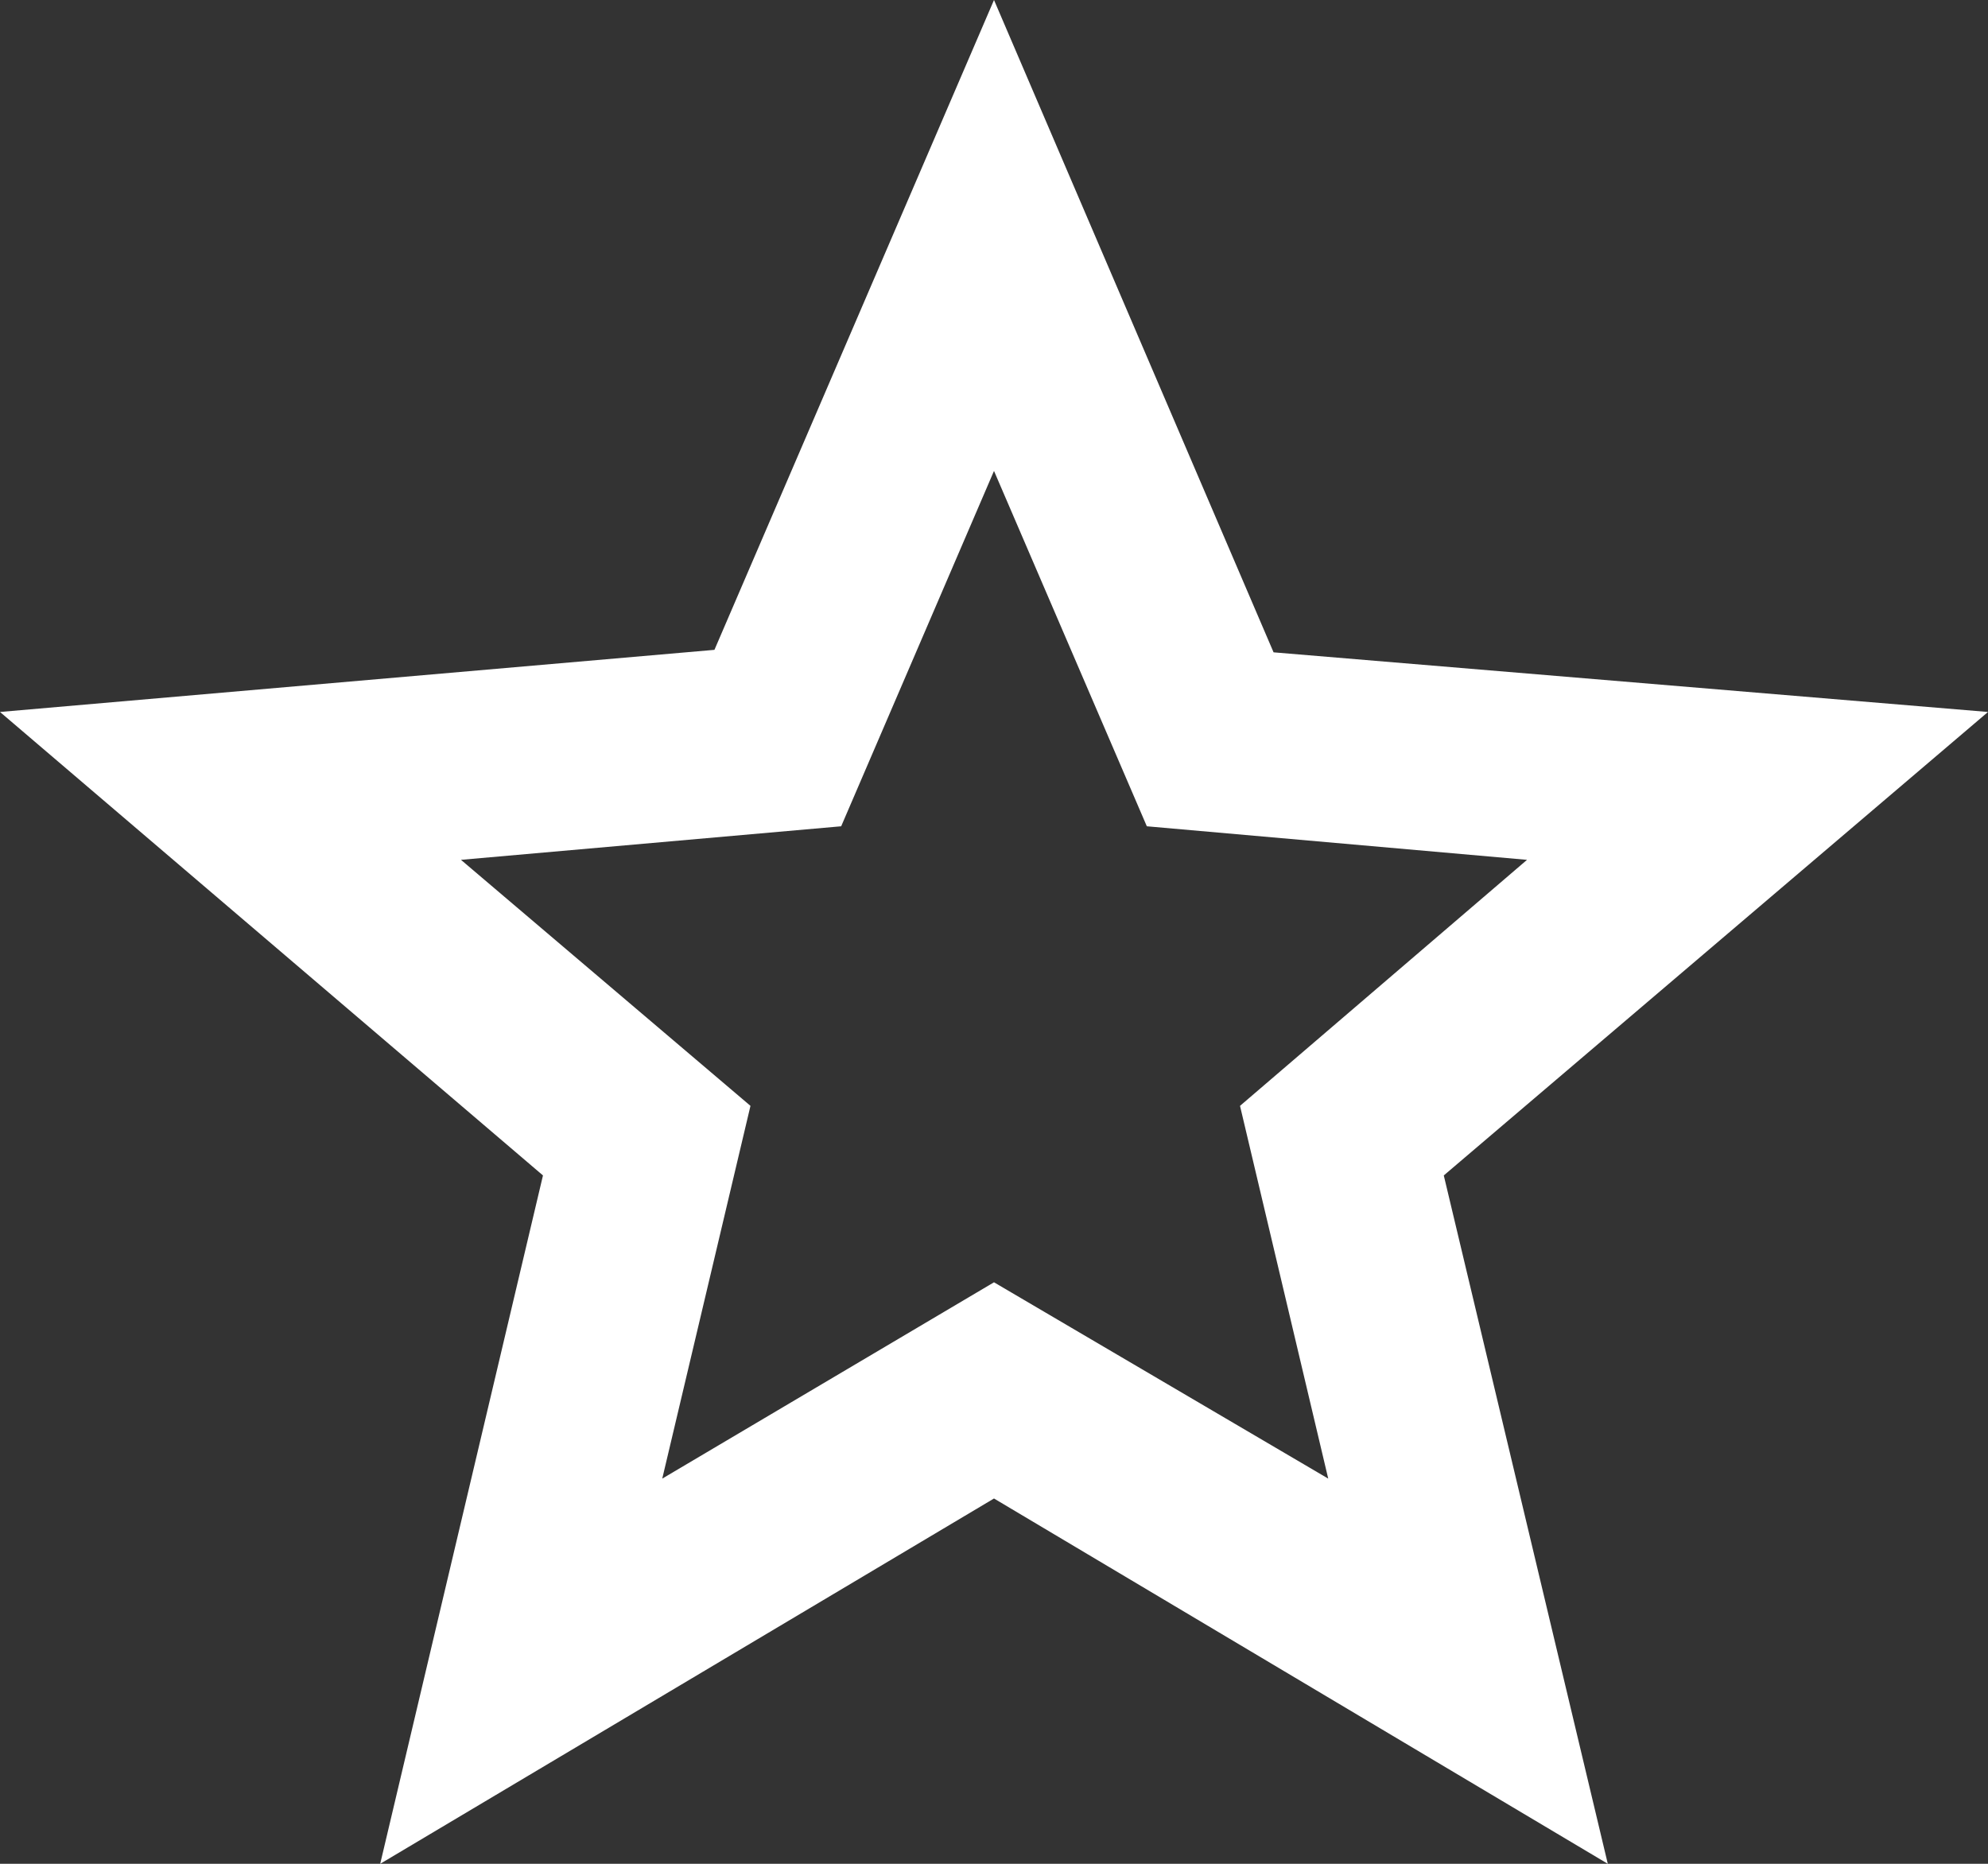
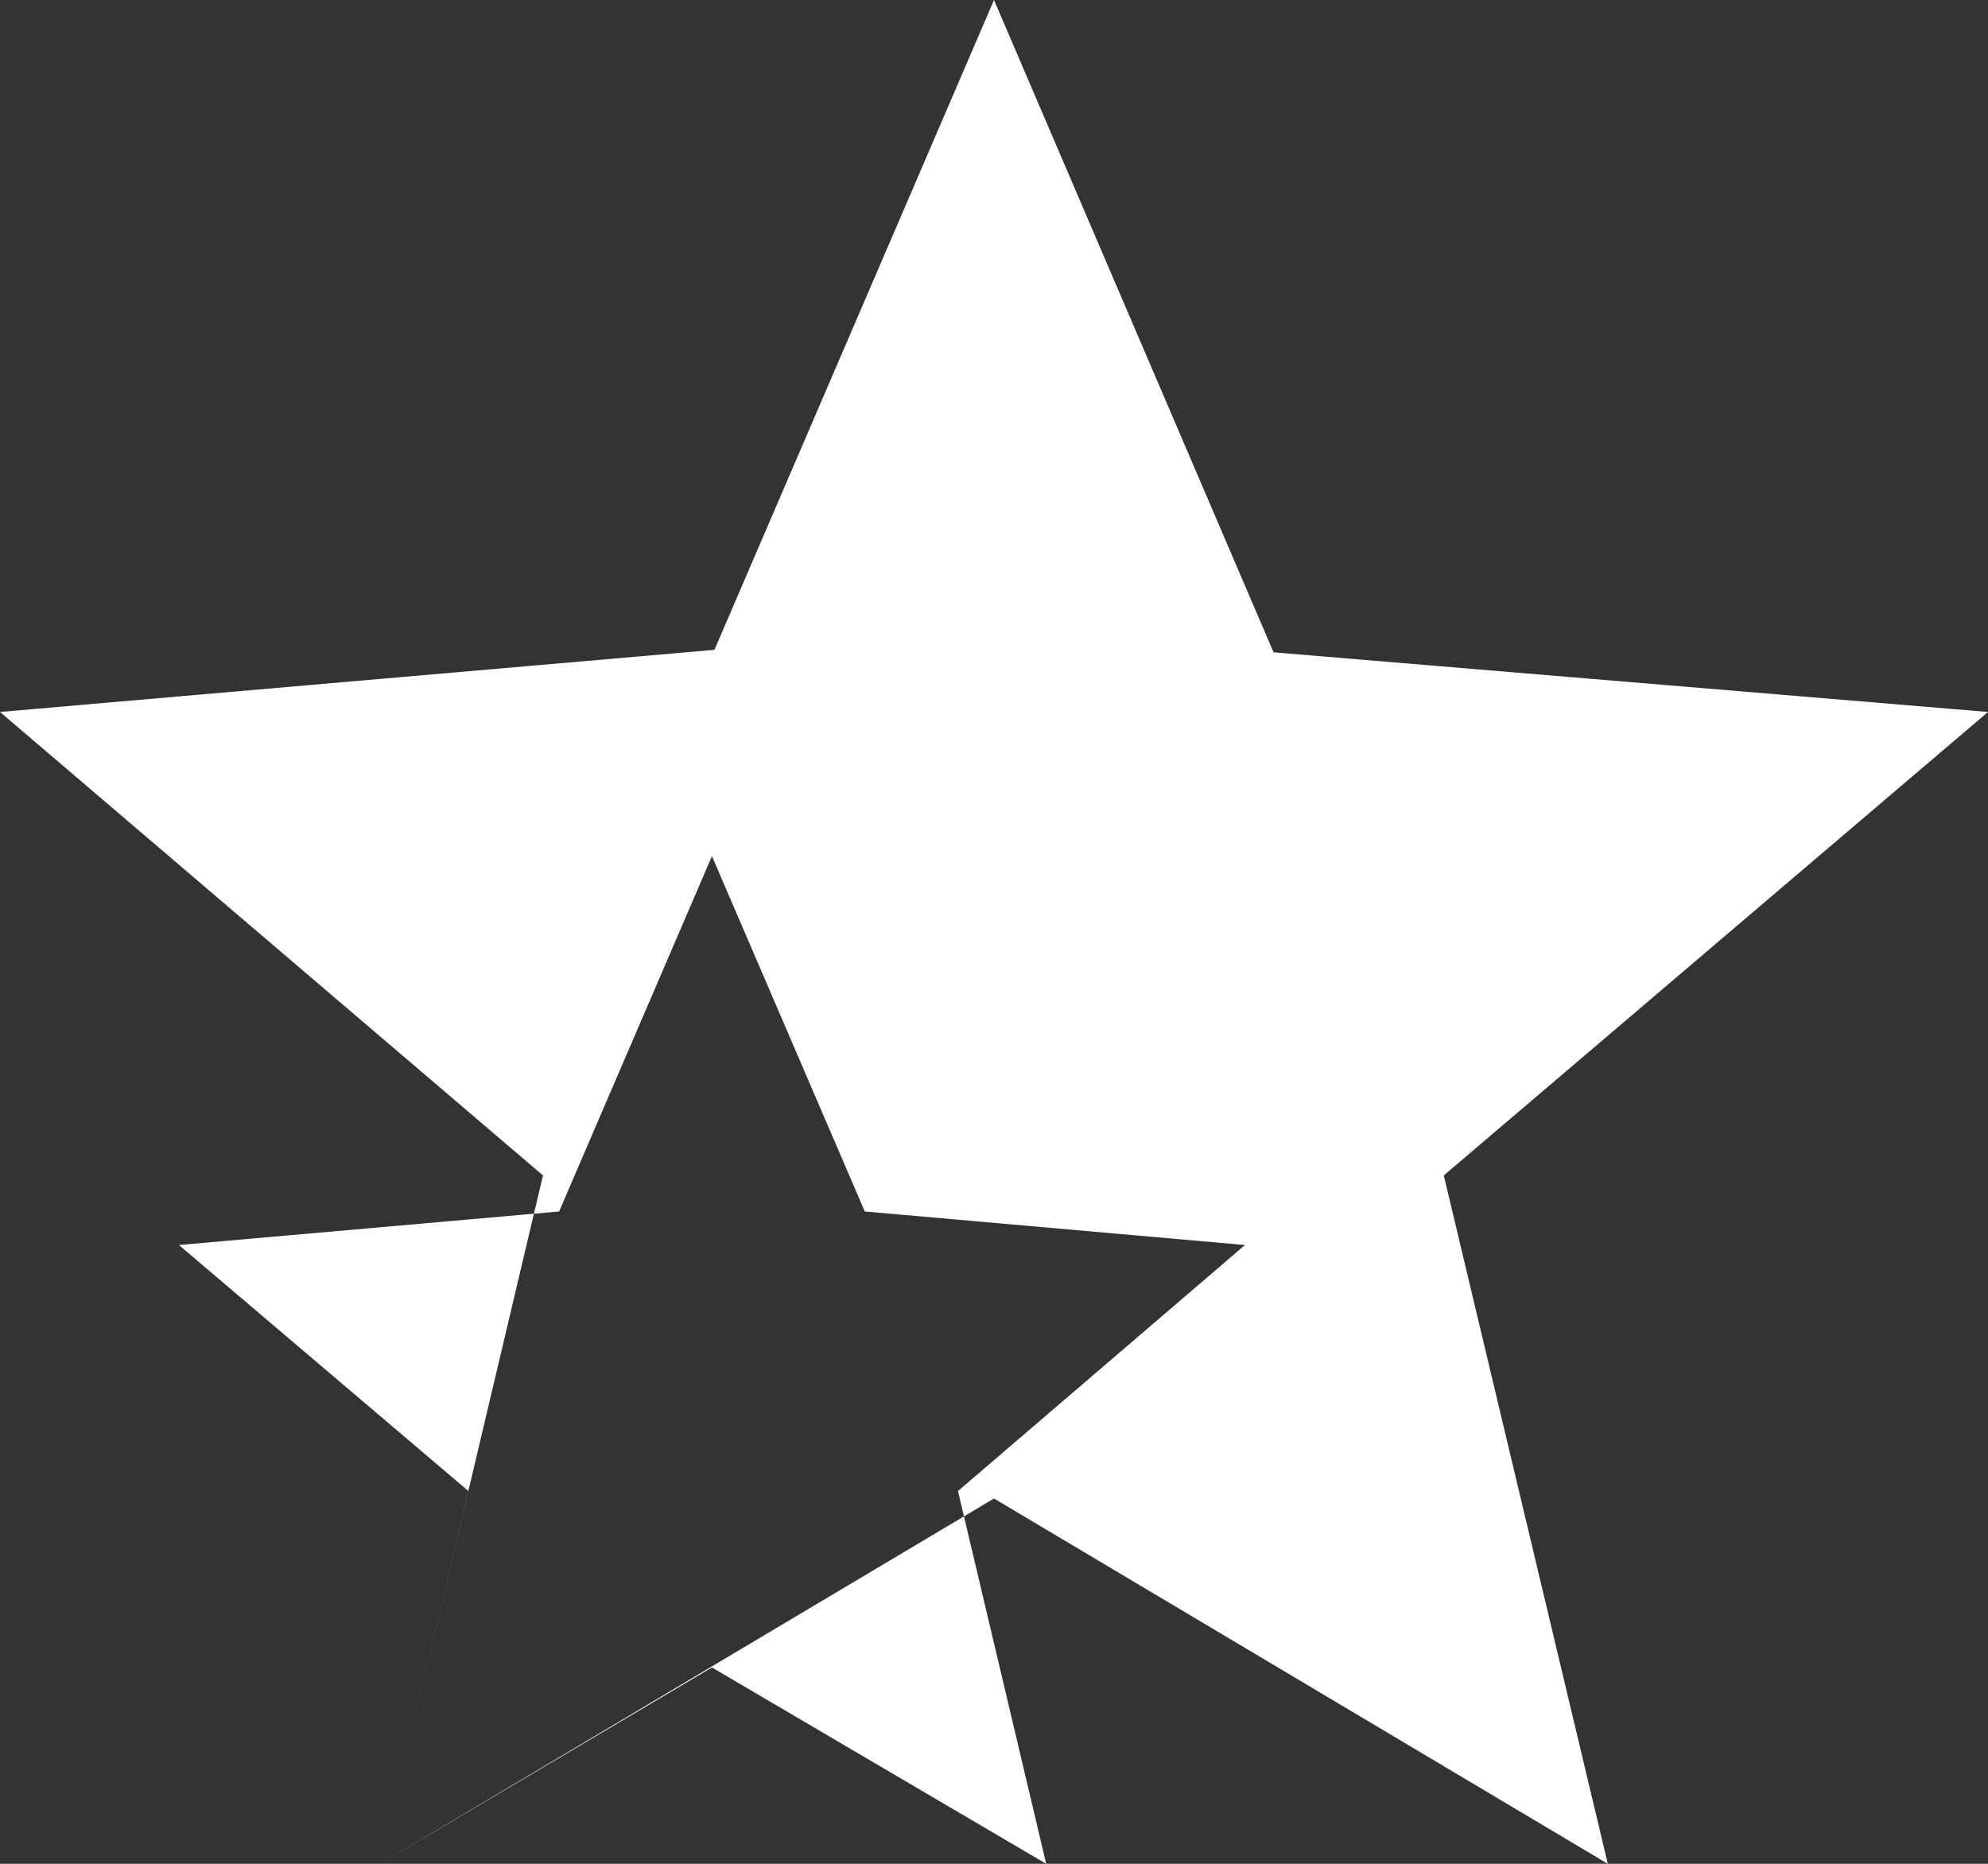
<svg xmlns="http://www.w3.org/2000/svg" version="1.2" viewBox="0 0 16 15" width="16" height="15">
  <rect x="0" y="0" width="16" height="15" fill="#333333" stroke="none" />
  <style>
		.s0 { fill: #ffffff } 
	</style>
-   <path class="s0" d="m3.06 15l1.31-5.54-4.37-3.73 5.75-0.5 2.25-5.23 2.25 5.25 5.75 0.48-4.38 3.73 1.32 5.54-4.94-2.94zm2.27-3.1l2.67-1.58 2.69 1.58-0.71-3 2.31-1.98-3.06-0.27-1.23-2.86-1.23 2.86-3.06 0.27 2.33 1.98z" />
+   <path class="s0" d="m3.06 15l1.31-5.54-4.37-3.73 5.75-0.5 2.25-5.23 2.25 5.25 5.75 0.48-4.38 3.73 1.32 5.54-4.94-2.94zl2.67-1.58 2.69 1.58-0.71-3 2.31-1.98-3.06-0.27-1.23-2.86-1.23 2.86-3.06 0.27 2.33 1.98z" />
</svg>